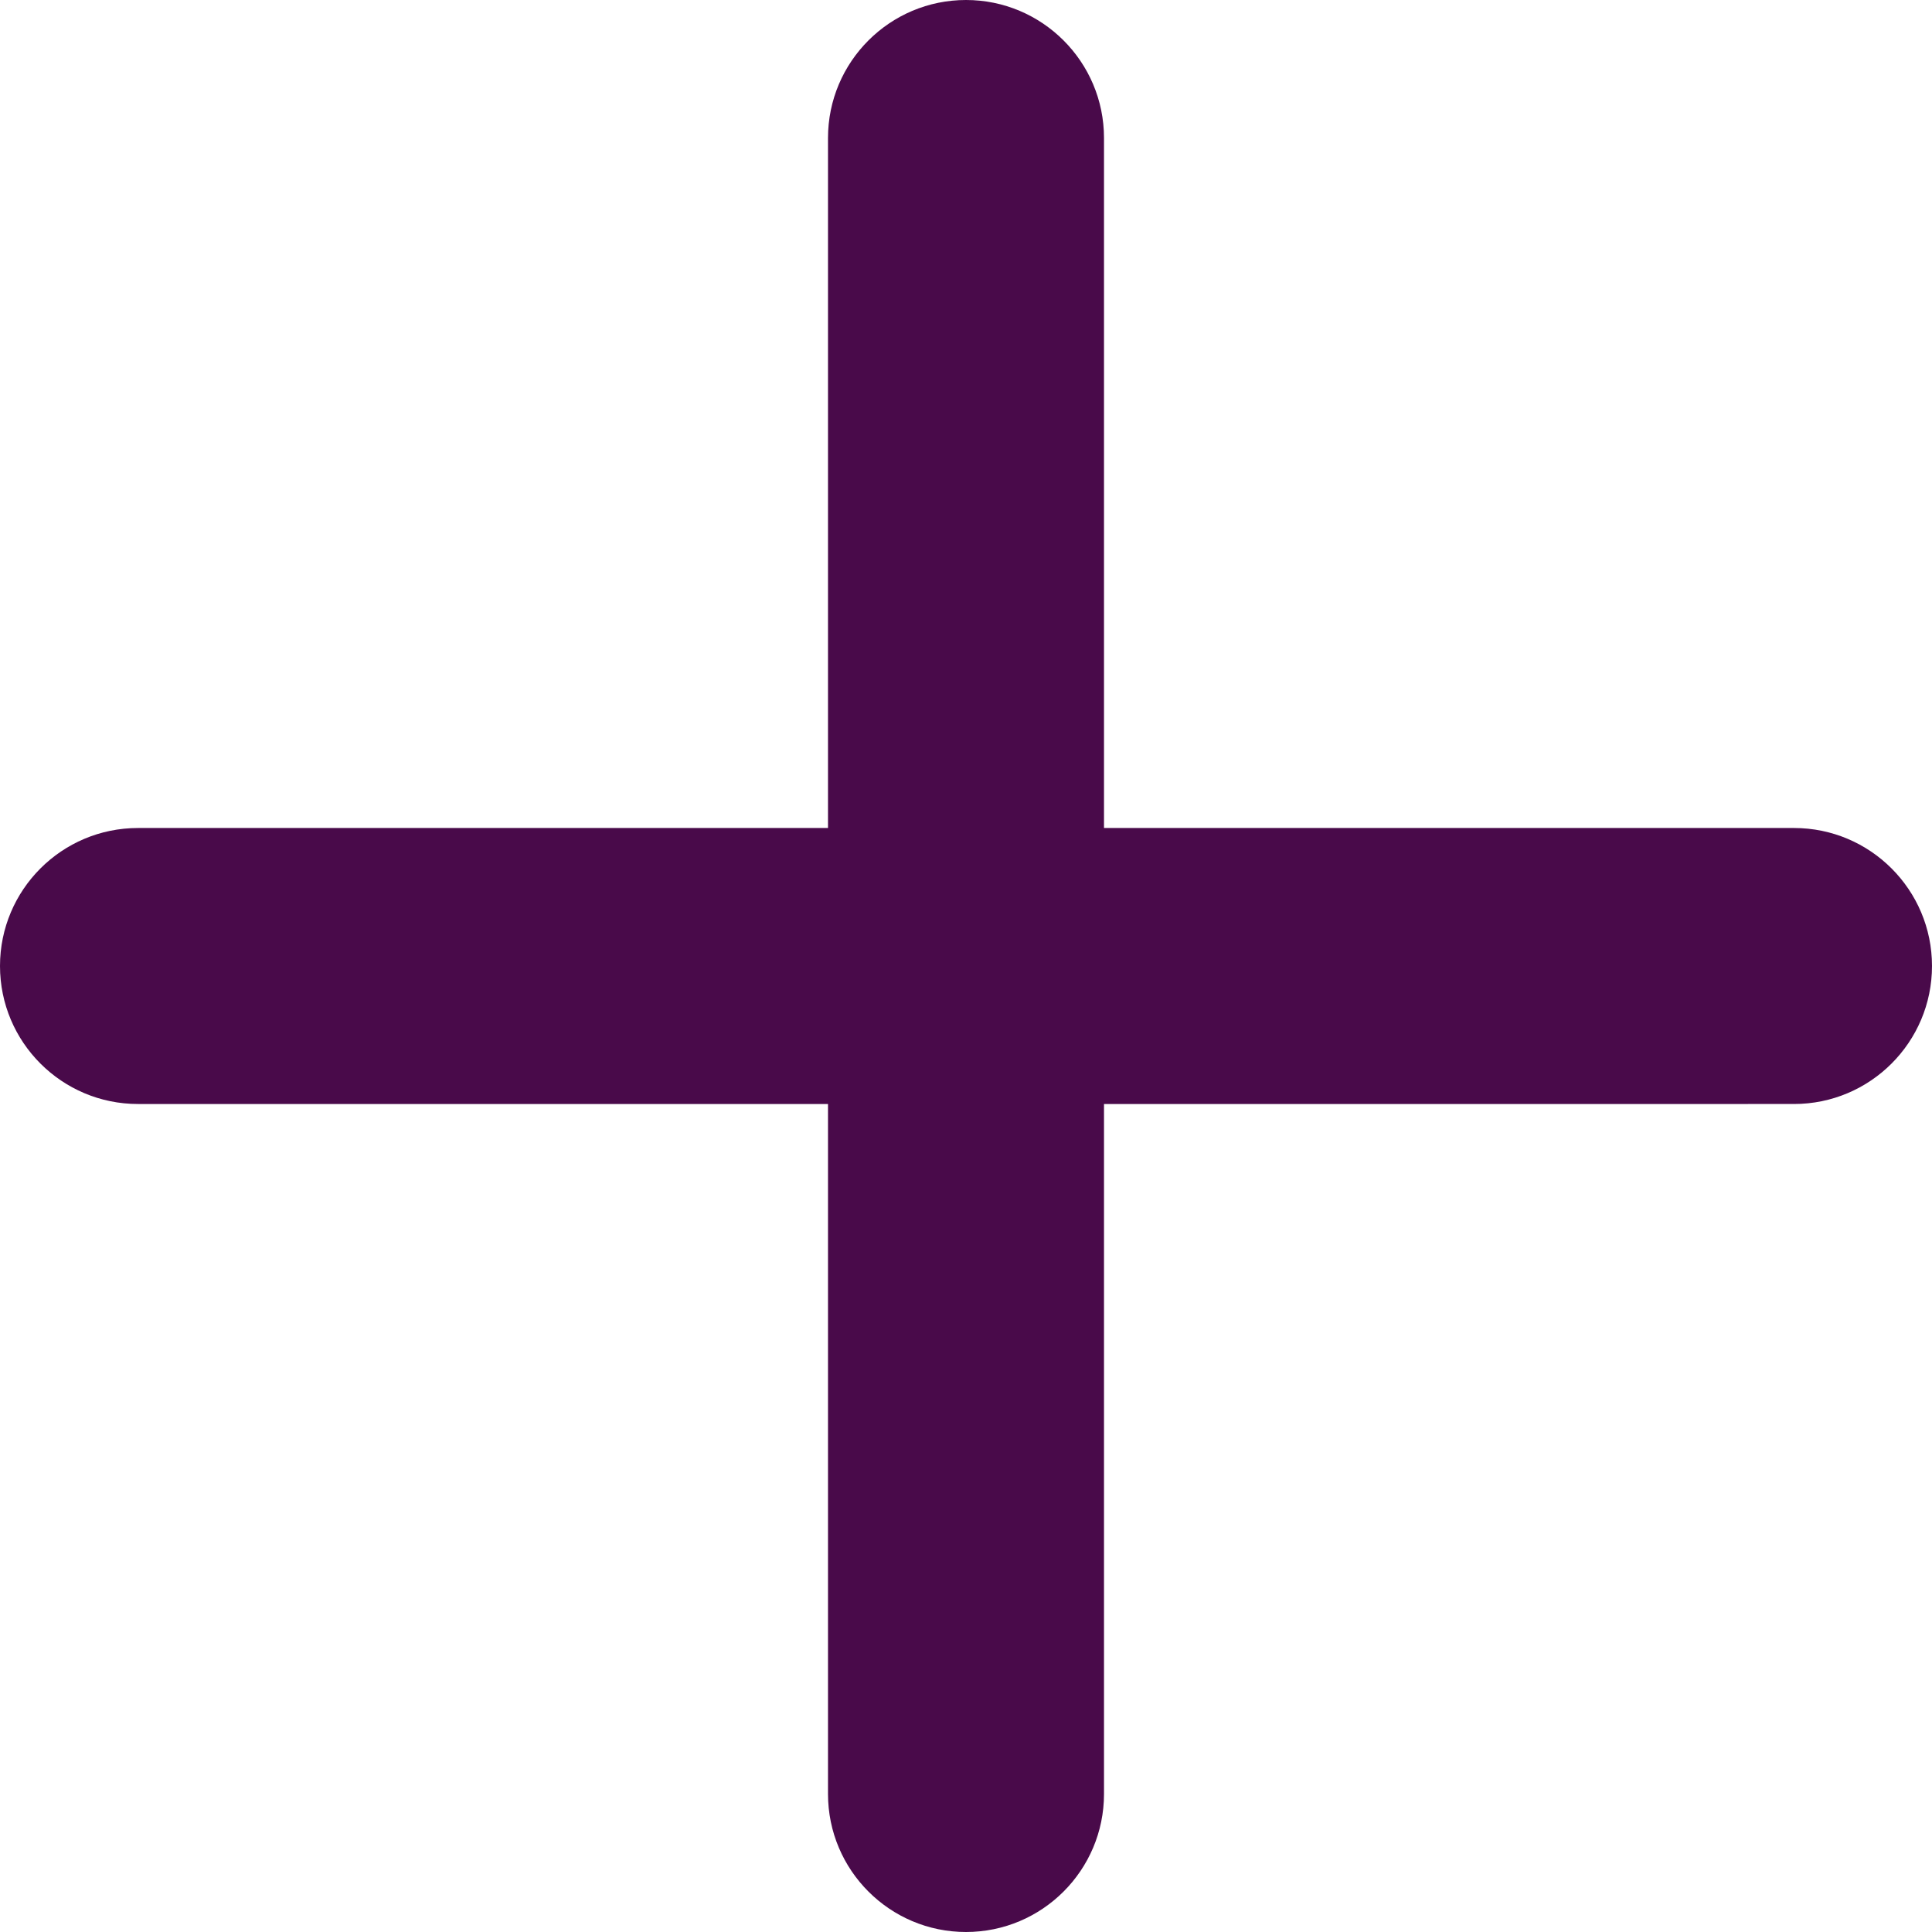
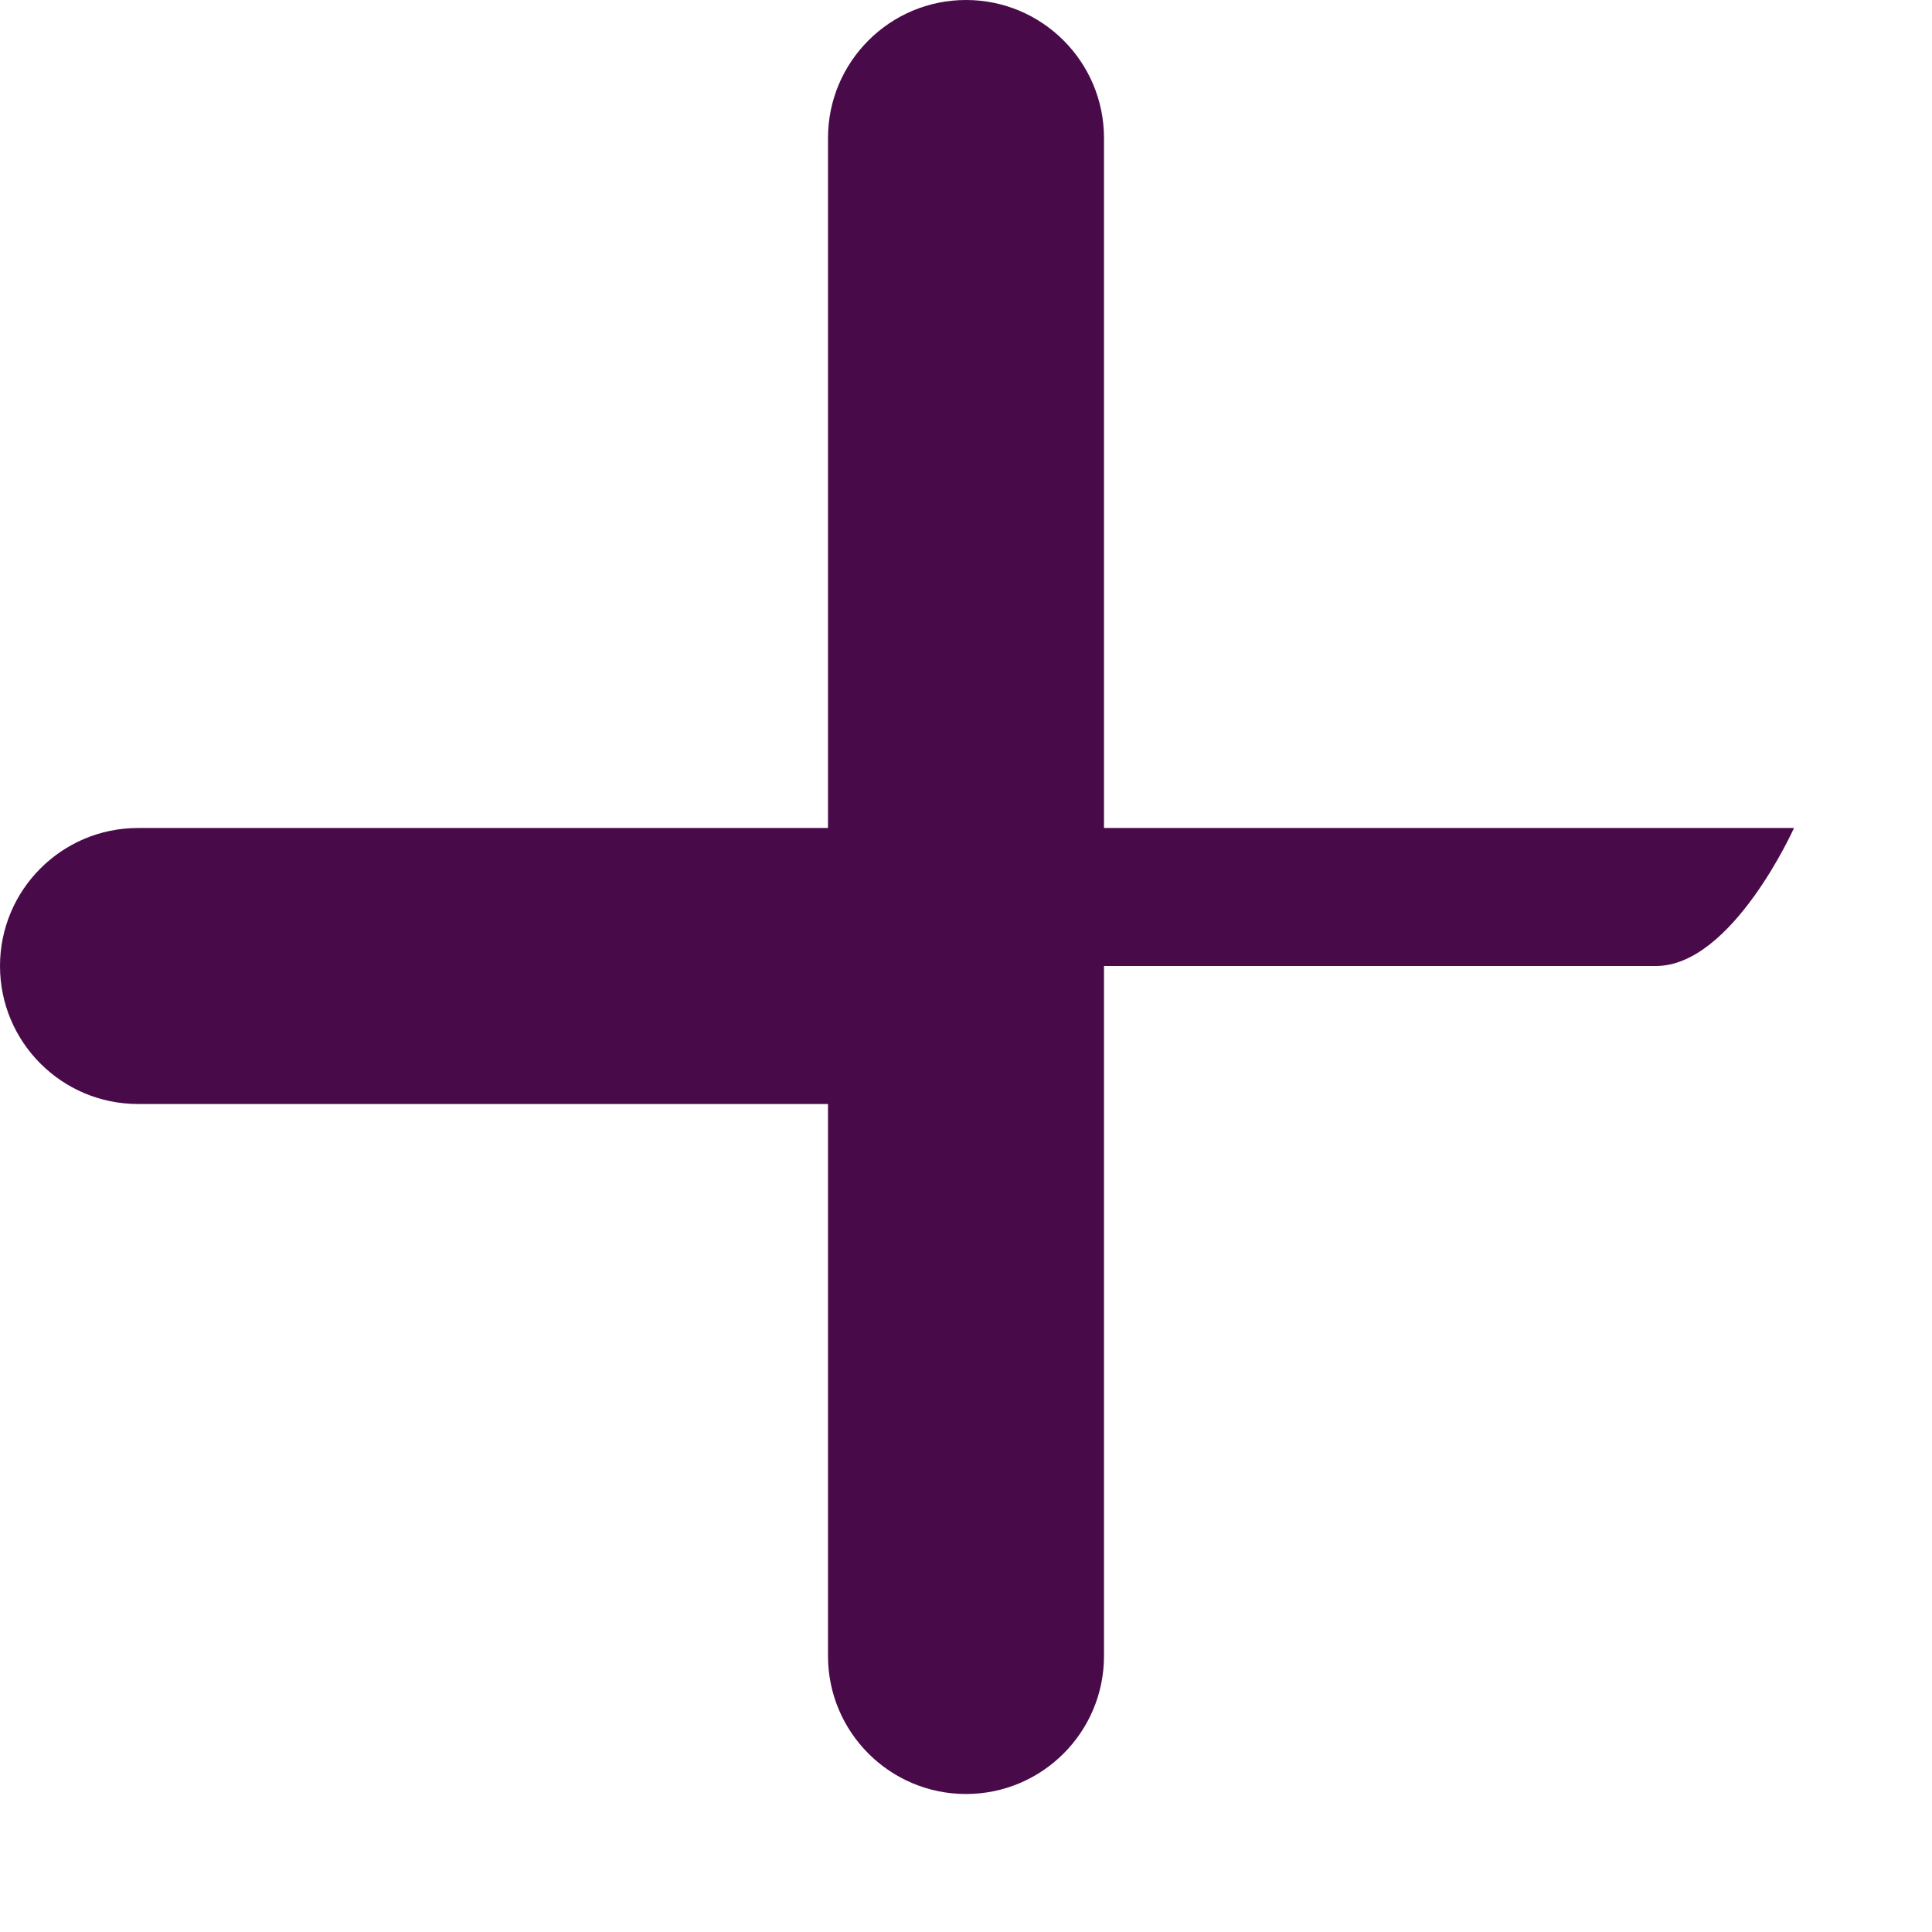
<svg xmlns="http://www.w3.org/2000/svg" width="14" height="14" viewBox="0 0 14 14">
  <g fill="none" fill-rule="evenodd">
    <g fill="#490A4A">
      <g>
        <g>
-           <path d="M7 0c.552 0 1 .448 1 1v5h5c.552 0 1 .448 1 1s-.448 1-1 1H8v5c0 .552-.448 1-1 1s-1-.448-1-1V8H1c-.552 0-1-.448-1-1s.448-1 1-1h5V1c0-.552.448-1 1-1z" transform="translate(-874 -8159) translate(533 7926) translate(341 233)" />
+           <path d="M7 0c.552 0 1 .448 1 1v5h5s-.448 1-1 1H8v5c0 .552-.448 1-1 1s-1-.448-1-1V8H1c-.552 0-1-.448-1-1s.448-1 1-1h5V1c0-.552.448-1 1-1z" transform="translate(-874 -8159) translate(533 7926) translate(341 233)" />
        </g>
      </g>
    </g>
  </g>
</svg>